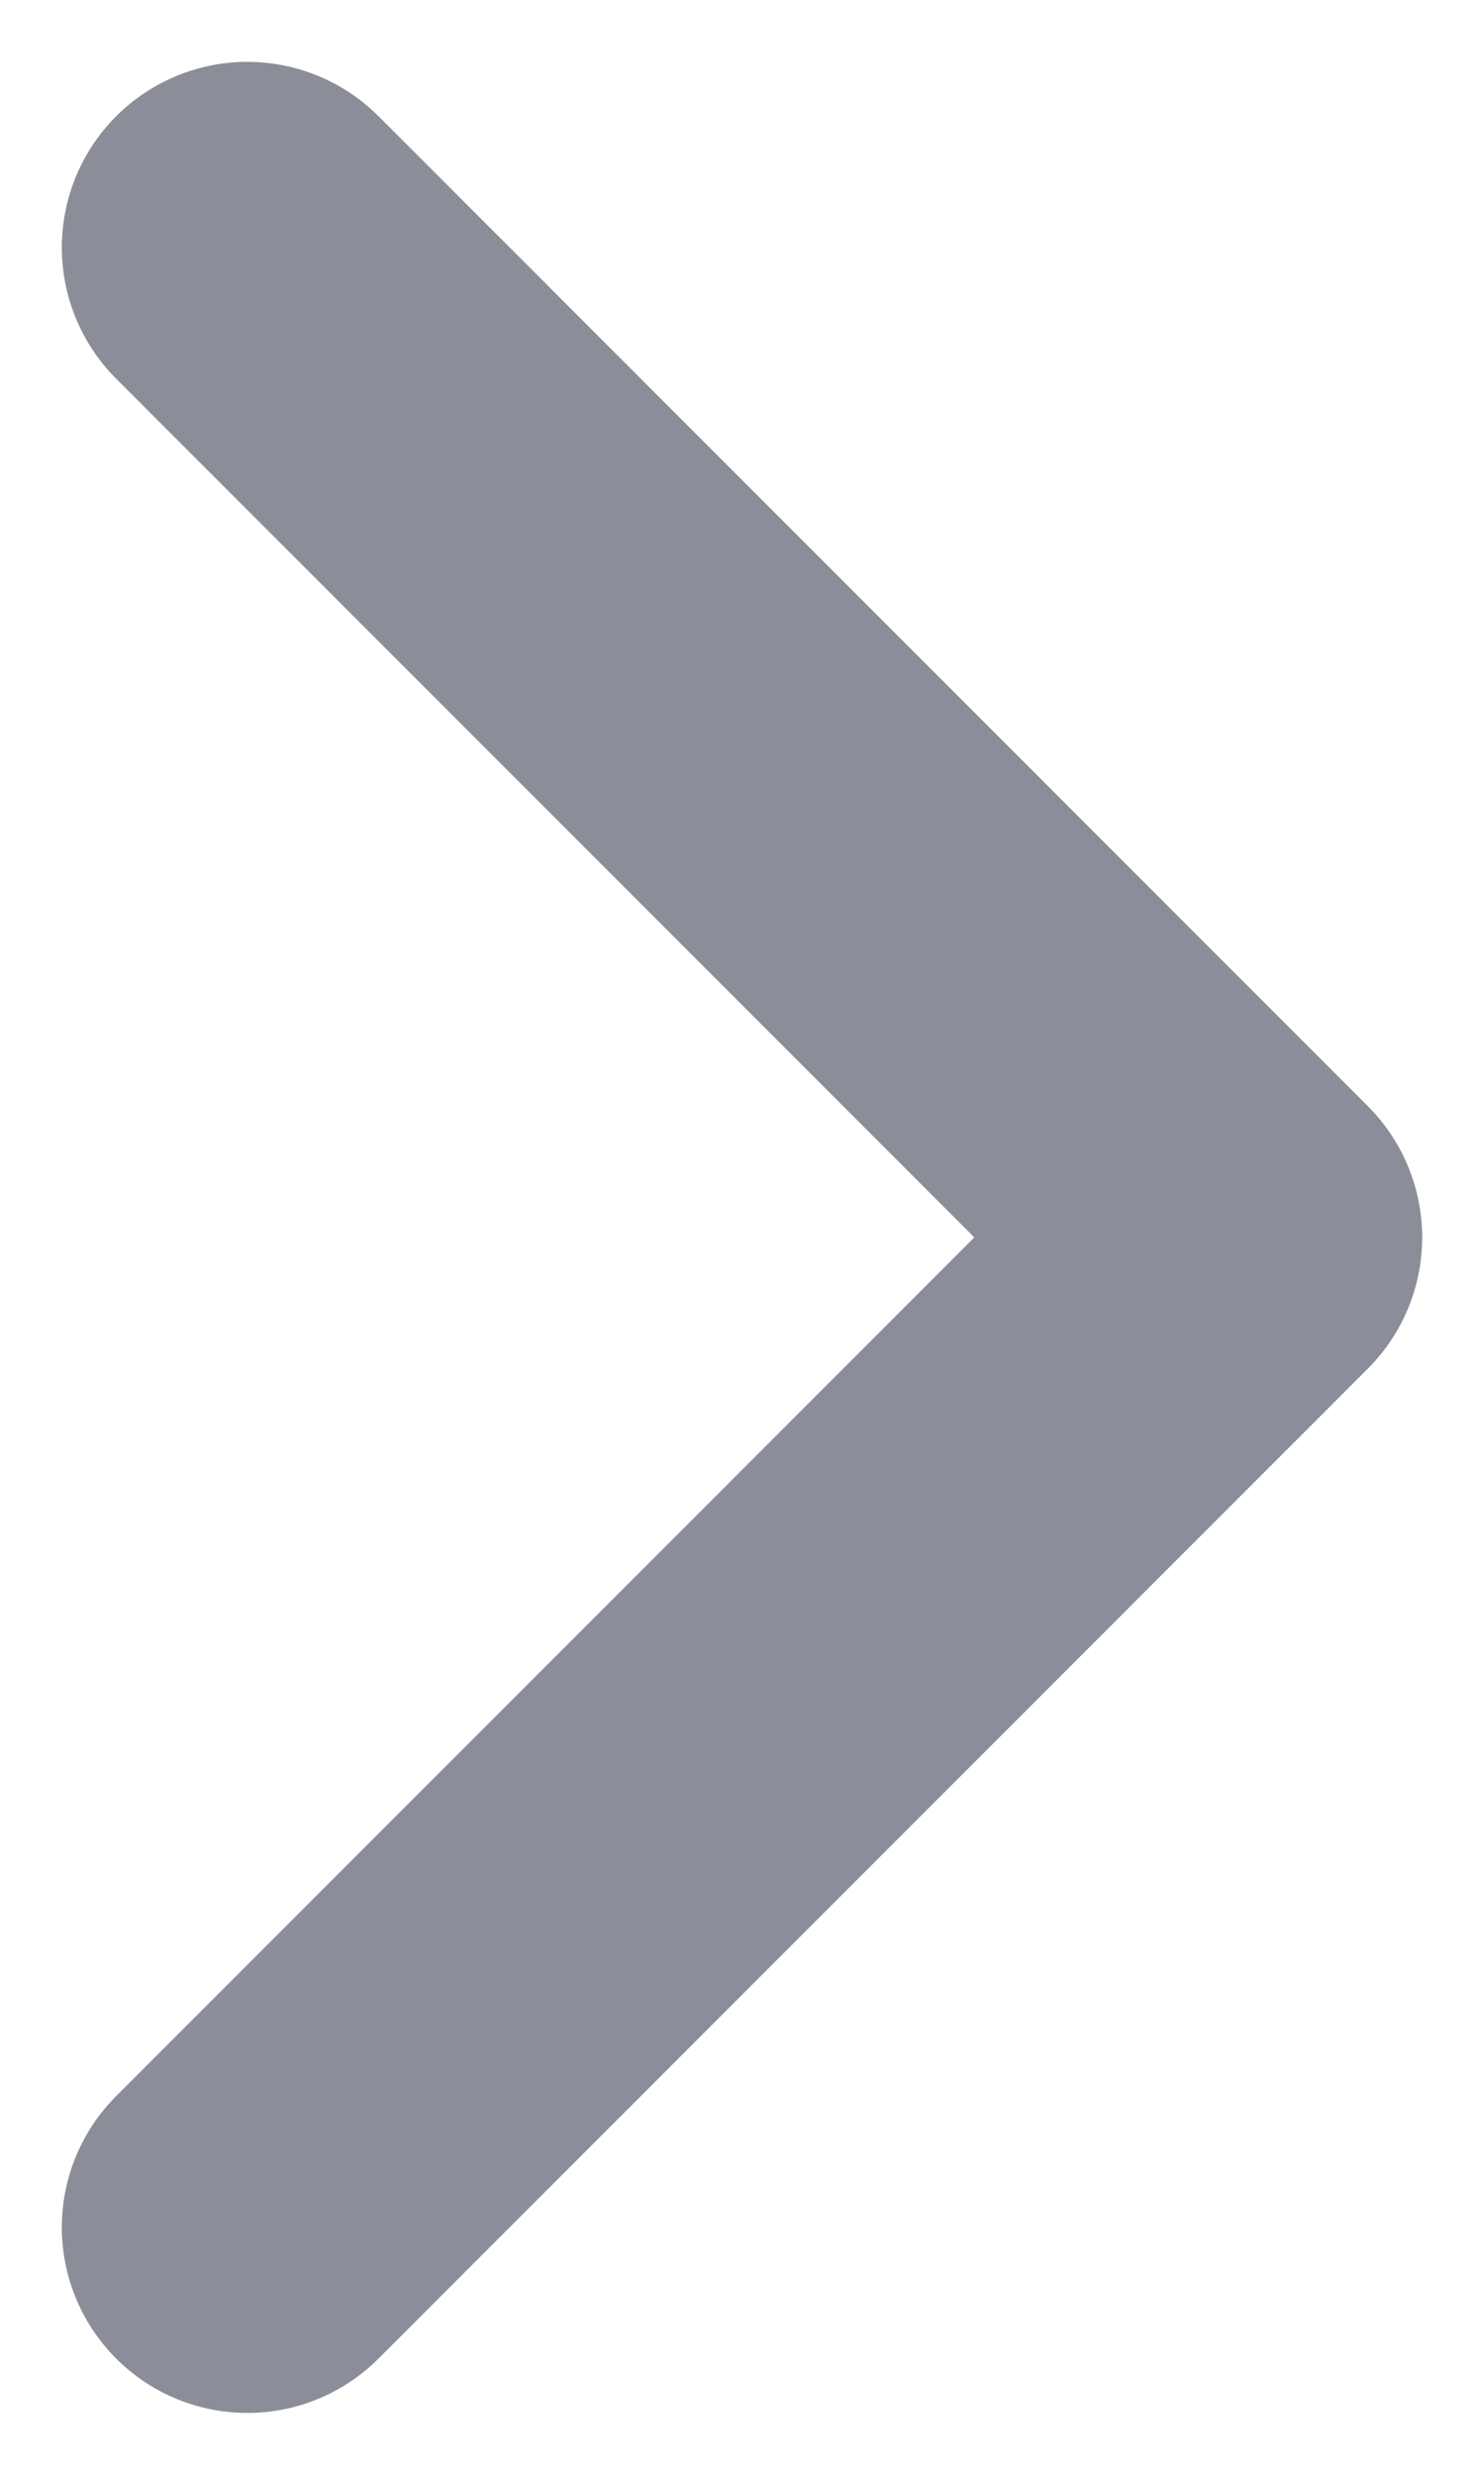
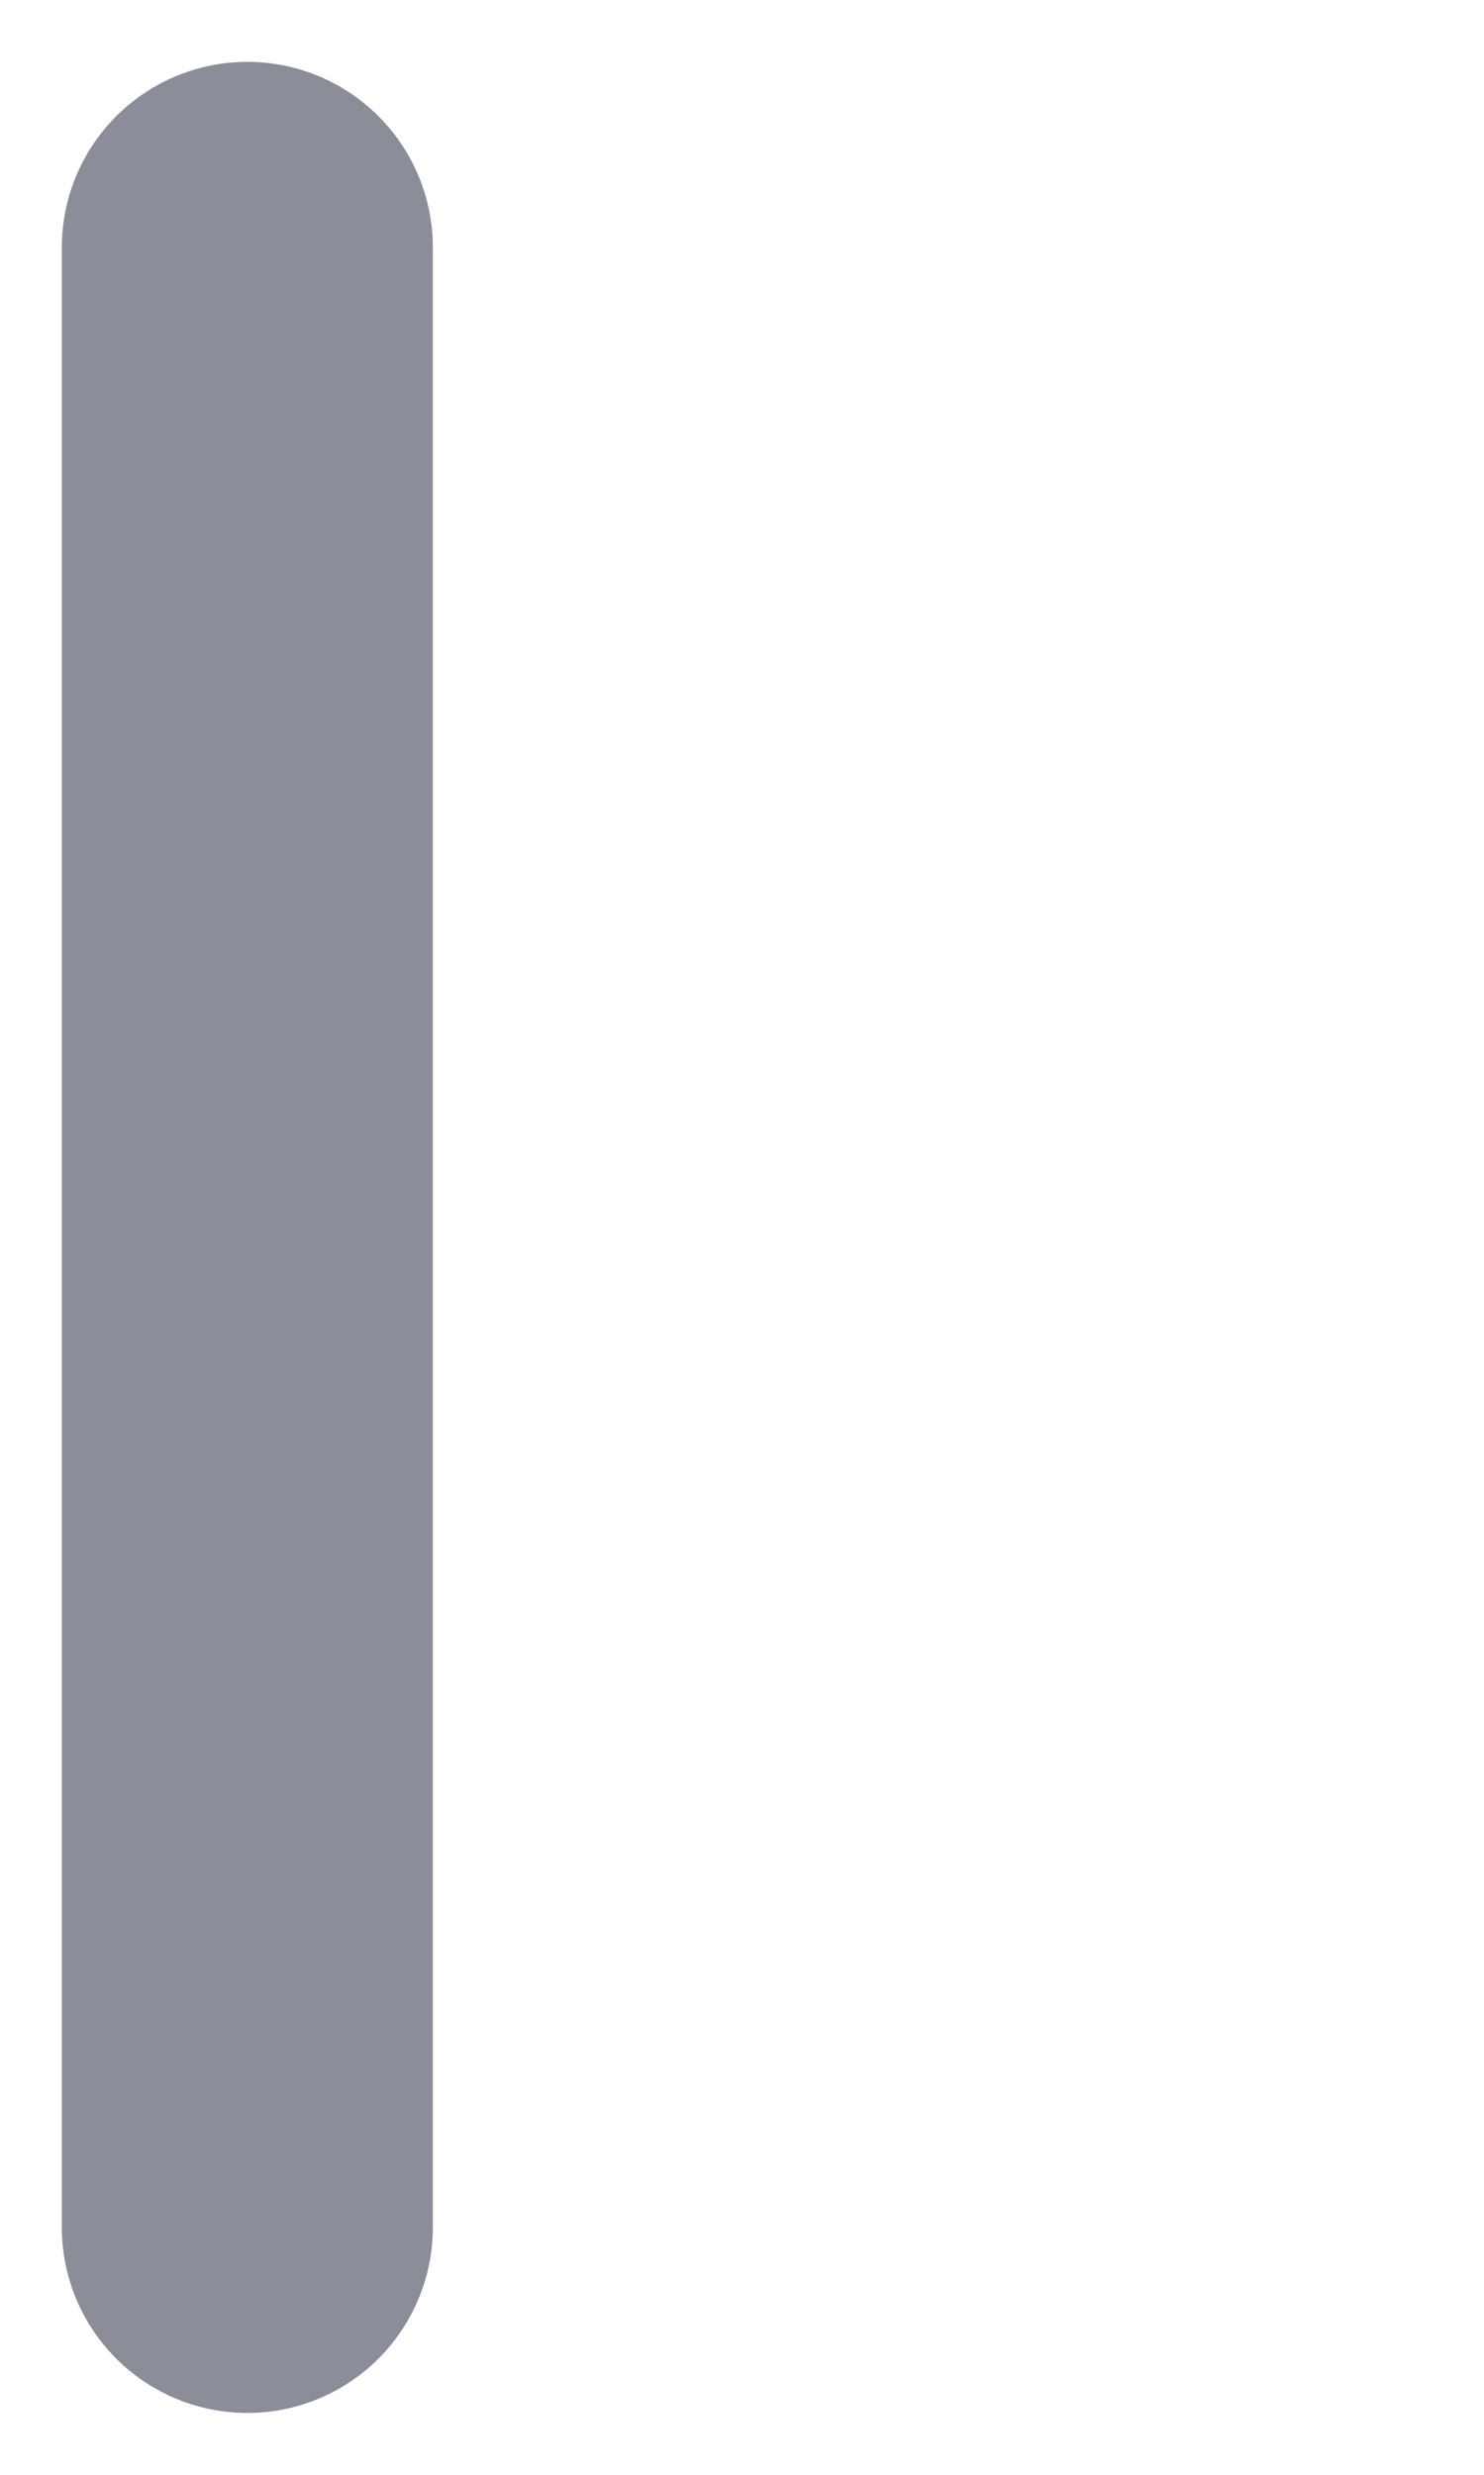
<svg xmlns="http://www.w3.org/2000/svg" width="6" height="10" viewBox="0 0 6 10" fill="none">
-   <path d="M1 9L5 5L1 1" stroke="#8B8D98" stroke-width="1.5" stroke-miterlimit="10" stroke-linecap="round" stroke-linejoin="round" />
+   <path d="M1 9L1 1" stroke="#8B8D98" stroke-width="1.5" stroke-miterlimit="10" stroke-linecap="round" stroke-linejoin="round" />
</svg>